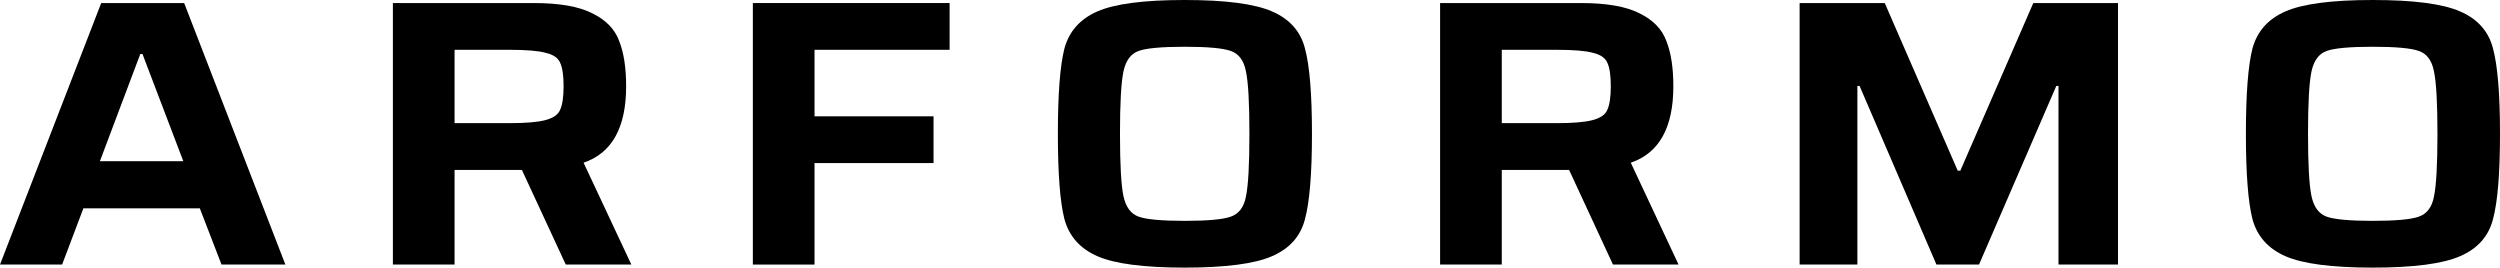
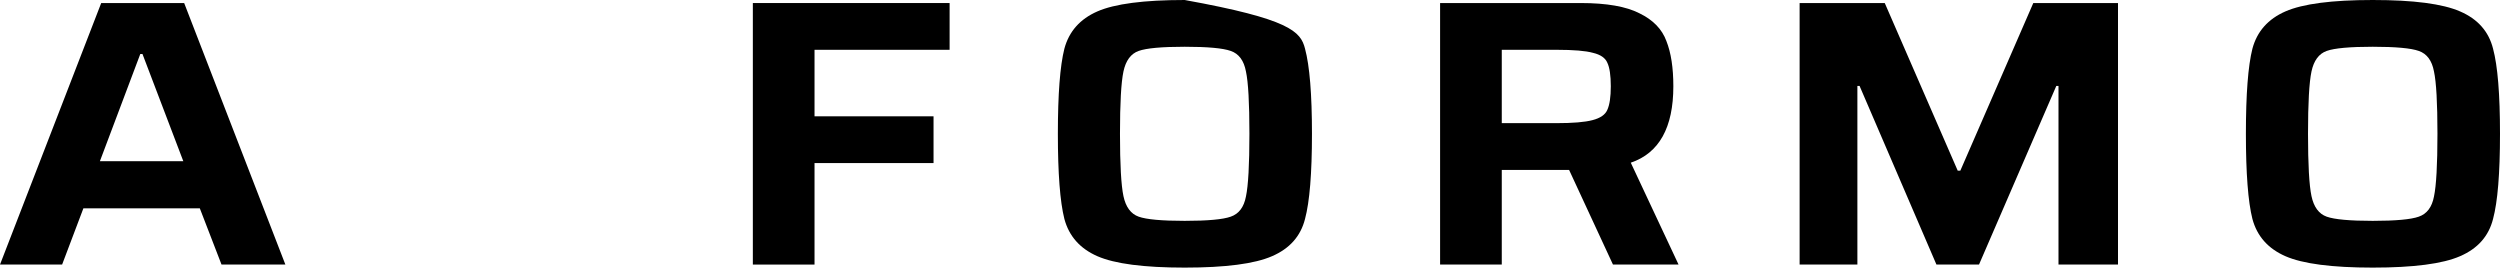
<svg xmlns="http://www.w3.org/2000/svg" width="420" height="45" viewBox="0 0 420 45" fill="none">
  <path d="M37.216 44.447L33.567 34.995H14.011L10.435 44.447H0L17.003 0.511H30.94L47.943 44.447H37.216ZM23.935 9.068H23.57L16.784 27.077H30.794L23.935 9.068Z" fill="black" />
-   <path d="M95.048 44.447L87.678 28.546H76.367V44.447H66.005V0.511H89.648C93.978 0.511 97.261 1.086 99.499 2.235C101.785 3.342 103.294 4.896 104.023 6.897C104.802 8.855 105.191 11.388 105.191 14.496C105.191 21.436 102.807 25.715 98.04 27.332L106.067 44.447H95.048ZM85.488 20.691C88.31 20.691 90.353 20.52 91.618 20.18C92.931 19.839 93.759 19.265 94.099 18.456C94.488 17.604 94.683 16.284 94.683 14.496C94.683 12.666 94.488 11.346 94.099 10.537C93.759 9.728 92.956 9.175 91.691 8.877C90.475 8.536 88.432 8.366 85.561 8.366H76.367V20.691H85.488Z" fill="black" />
  <path d="M126.478 44.447V0.511H159.534V8.366H136.84V19.541H156.834V27.396H136.84V44.447H126.478Z" fill="black" />
-   <path d="M199.029 44.958C192.17 44.958 187.281 44.319 184.362 43.042C181.443 41.765 179.595 39.679 178.816 36.784C178.086 33.889 177.722 29.12 177.722 22.479C177.722 15.837 178.086 11.069 178.816 8.174C179.595 5.279 181.443 3.193 184.362 1.916C187.281 0.639 192.17 0 199.029 0C205.889 0 210.778 0.639 213.697 1.916C216.664 3.193 218.513 5.279 219.243 8.174C220.021 11.069 220.41 15.837 220.41 22.479C220.41 29.12 220.021 33.889 219.243 36.784C218.513 39.679 216.664 41.765 213.697 43.042C210.778 44.319 205.889 44.958 199.029 44.958ZM199.029 37.103C202.873 37.103 205.451 36.869 206.764 36.4C208.127 35.932 208.978 34.804 209.318 33.016C209.708 31.185 209.902 27.673 209.902 22.479C209.902 17.285 209.708 13.794 209.318 12.006C208.978 10.175 208.127 9.026 206.764 8.557C205.451 8.089 202.873 7.855 199.029 7.855C195.186 7.855 192.608 8.089 191.294 8.557C189.981 9.026 189.13 10.175 188.74 12.006C188.351 13.836 188.157 17.328 188.157 22.479C188.157 27.63 188.351 31.121 188.74 32.952C189.13 34.783 189.981 35.932 191.294 36.4C192.608 36.869 195.186 37.103 199.029 37.103Z" fill="black" />
+   <path d="M199.029 44.958C192.17 44.958 187.281 44.319 184.362 43.042C181.443 41.765 179.595 39.679 178.816 36.784C178.086 33.889 177.722 29.12 177.722 22.479C177.722 15.837 178.086 11.069 178.816 8.174C179.595 5.279 181.443 3.193 184.362 1.916C187.281 0.639 192.17 0 199.029 0C216.664 3.193 218.513 5.279 219.243 8.174C220.021 11.069 220.41 15.837 220.41 22.479C220.41 29.12 220.021 33.889 219.243 36.784C218.513 39.679 216.664 41.765 213.697 43.042C210.778 44.319 205.889 44.958 199.029 44.958ZM199.029 37.103C202.873 37.103 205.451 36.869 206.764 36.4C208.127 35.932 208.978 34.804 209.318 33.016C209.708 31.185 209.902 27.673 209.902 22.479C209.902 17.285 209.708 13.794 209.318 12.006C208.978 10.175 208.127 9.026 206.764 8.557C205.451 8.089 202.873 7.855 199.029 7.855C195.186 7.855 192.608 8.089 191.294 8.557C189.981 9.026 189.13 10.175 188.74 12.006C188.351 13.836 188.157 17.328 188.157 22.479C188.157 27.63 188.351 31.121 188.74 32.952C189.13 34.783 189.981 35.932 191.294 36.4C192.608 36.869 195.186 37.103 199.029 37.103Z" fill="black" />
  <path d="M270.979 44.447L263.608 28.546H252.298V44.447H241.936V0.511H265.579C269.908 0.511 273.192 1.086 275.43 2.235C277.716 3.342 279.224 4.896 279.954 6.897C280.733 8.855 281.122 11.388 281.122 14.496C281.122 21.436 278.738 25.715 273.97 27.332L281.997 44.447H270.979ZM261.419 20.691C264.241 20.691 266.284 20.52 267.549 20.18C268.862 19.839 269.689 19.265 270.03 18.456C270.419 17.604 270.614 16.284 270.614 14.496C270.614 12.666 270.419 11.346 270.03 10.537C269.689 9.728 268.887 9.175 267.622 8.877C266.406 8.536 264.363 8.366 261.492 8.366H252.298V20.691H261.419Z" fill="black" />
  <path d="M345.827 44.447V14.432H345.462L332.473 44.447H325.322L312.406 14.432H312.041V44.447H302.336V0.511H316.638L328.897 28.673H329.335L341.594 0.511H355.824V44.447H345.827Z" fill="black" />
  <path d="M398.619 44.958C391.76 44.958 386.871 44.319 383.952 43.042C381.033 41.765 379.184 39.679 378.406 36.784C377.676 33.889 377.311 29.12 377.311 22.479C377.311 15.837 377.676 11.069 378.406 8.174C379.184 5.279 381.033 3.193 383.952 1.916C386.871 0.639 391.76 0 398.619 0C405.479 0 410.368 0.639 413.287 1.916C416.254 3.193 418.103 5.279 418.832 8.174C419.611 11.069 420 15.837 420 22.479C420 29.12 419.611 33.889 418.832 36.784C418.103 39.679 416.254 41.765 413.287 43.042C410.368 44.319 405.479 44.958 398.619 44.958ZM398.619 37.103C402.462 37.103 405.041 36.869 406.354 36.4C407.716 35.932 408.568 34.804 408.908 33.016C409.297 31.185 409.492 27.673 409.492 22.479C409.492 17.285 409.297 13.794 408.908 12.006C408.568 10.175 407.716 9.026 406.354 8.557C405.041 8.089 402.462 7.855 398.619 7.855C394.776 7.855 392.198 8.089 390.884 8.557C389.571 9.026 388.719 10.175 388.33 12.006C387.941 13.836 387.746 17.328 387.746 22.479C387.746 27.63 387.941 31.121 388.33 32.952C388.719 34.783 389.571 35.932 390.884 36.4C392.198 36.869 394.776 37.103 398.619 37.103Z" fill="black" />
</svg>